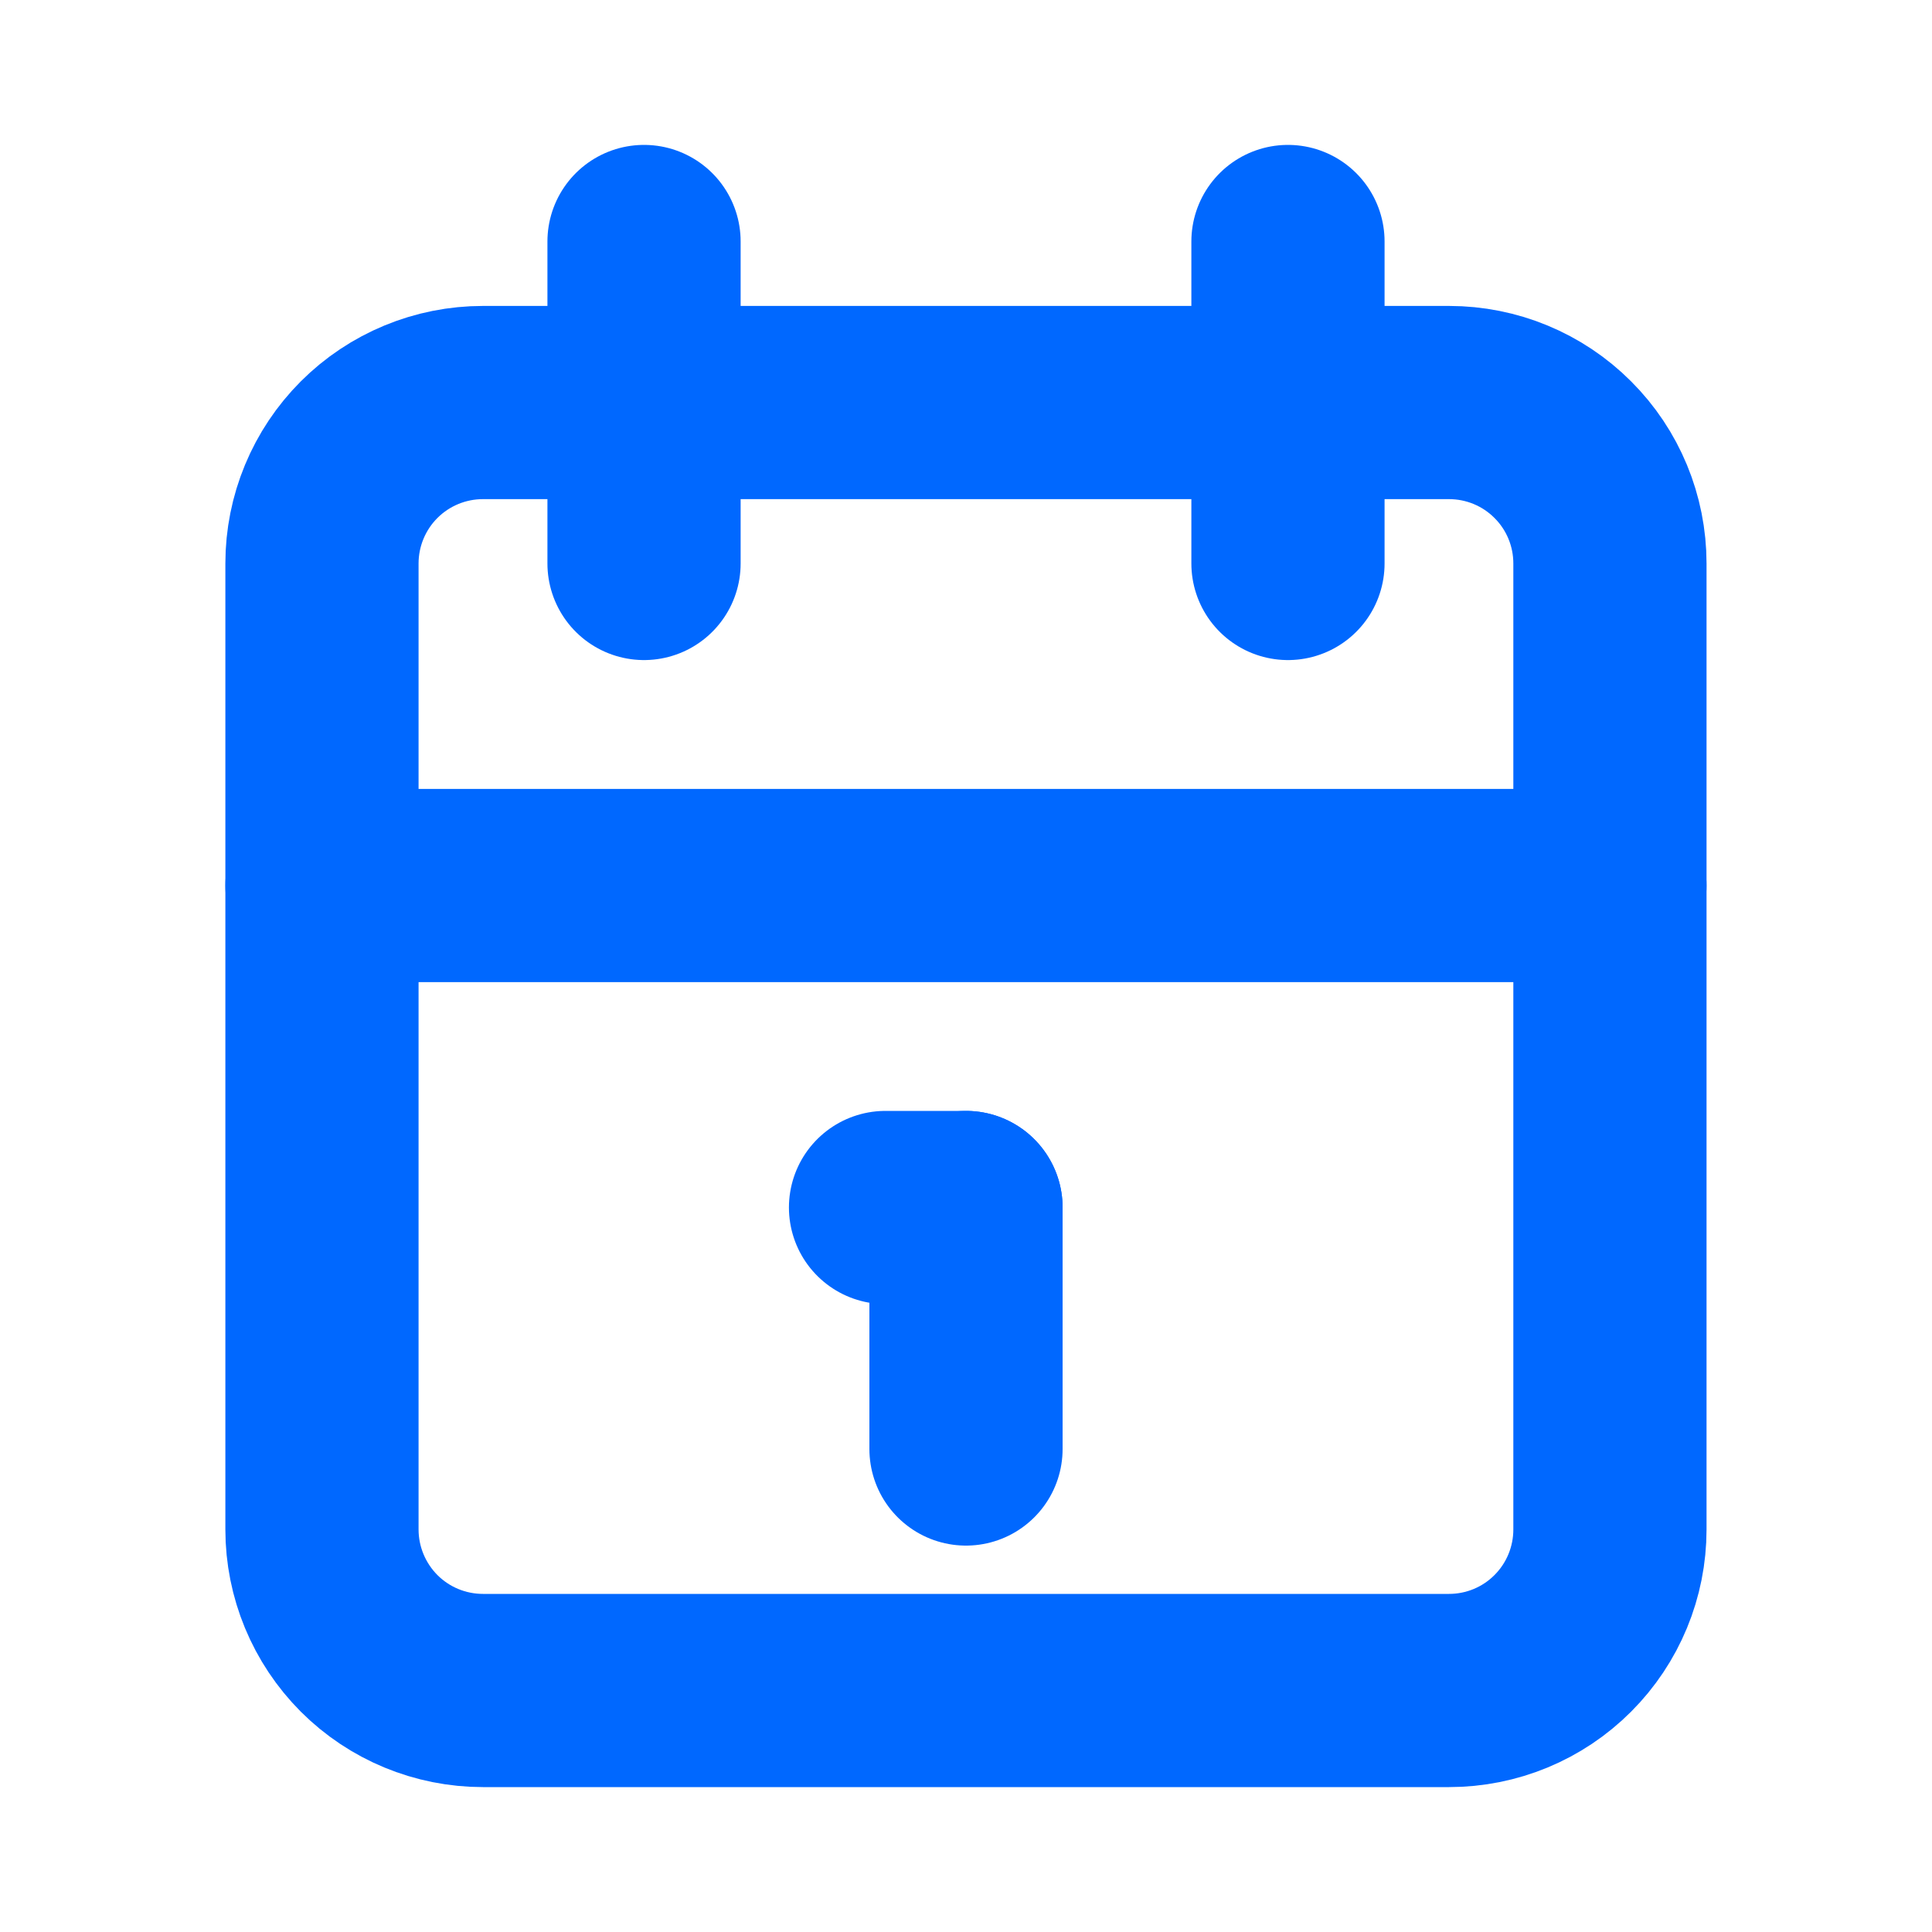
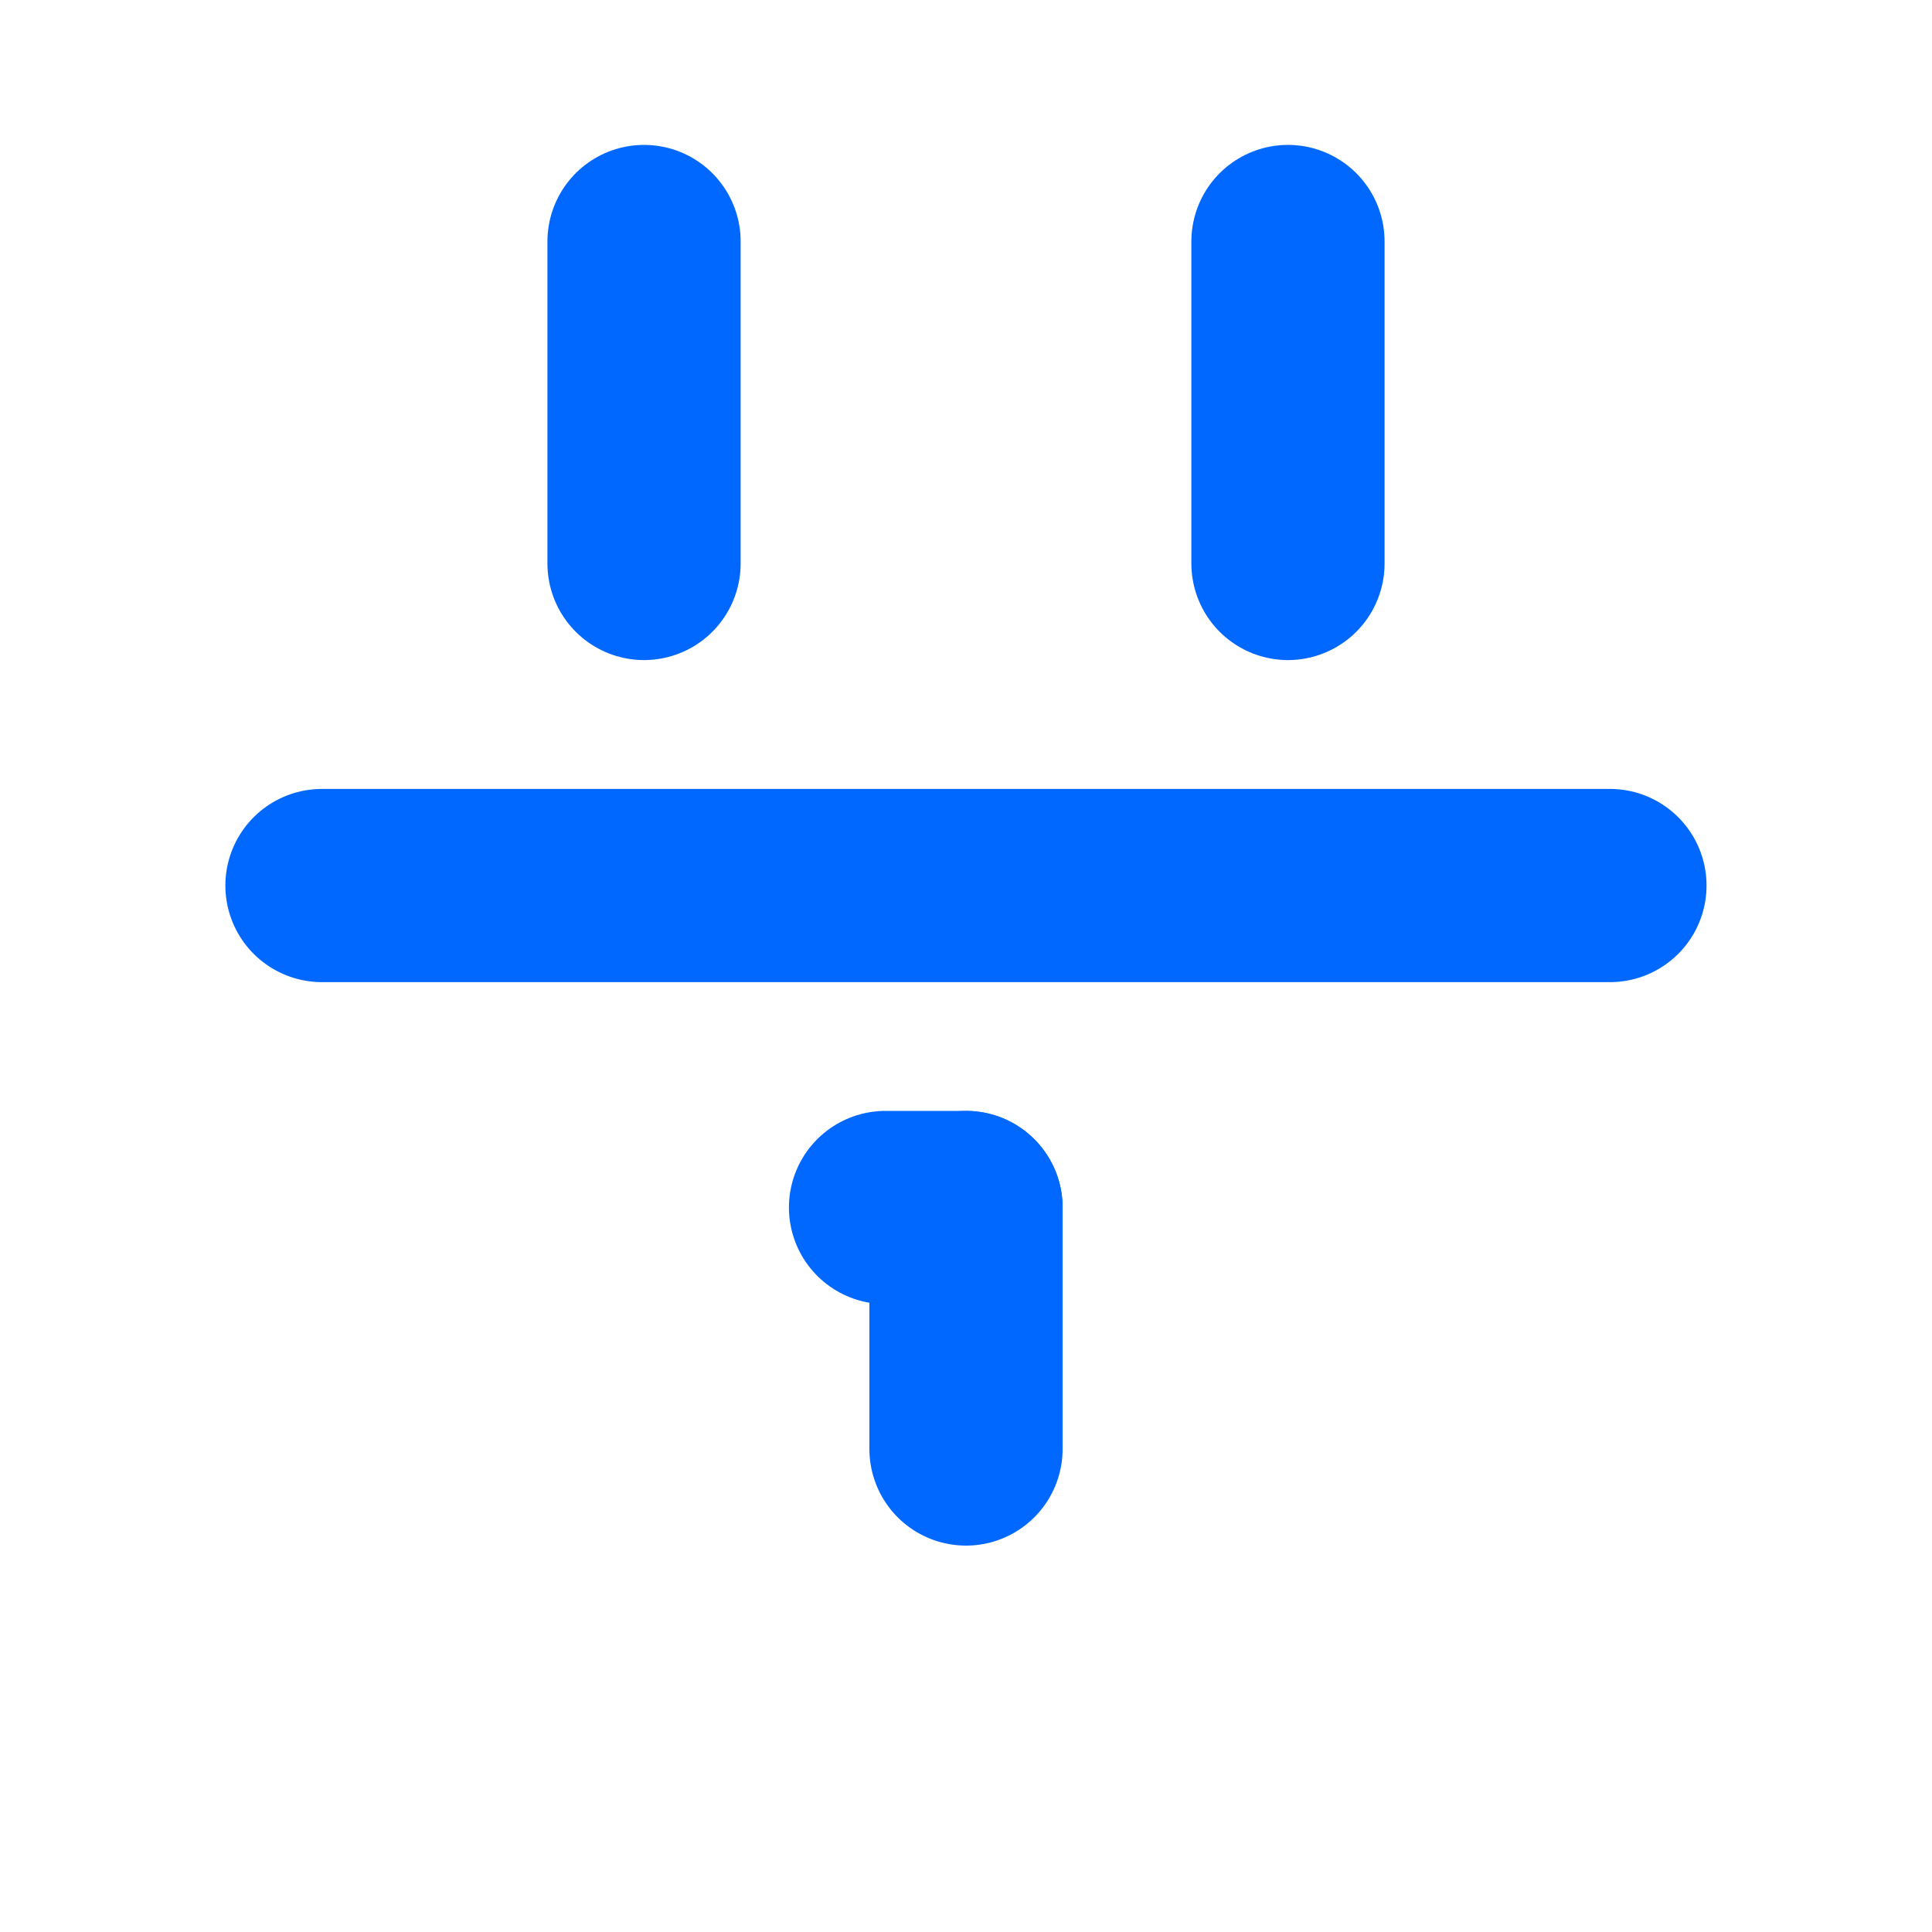
<svg xmlns="http://www.w3.org/2000/svg" width="20" height="20" viewBox="0 0 20 20" fill="none">
  <g id="calendar" clip-path="url(#clip0_2765_4551)">
-     <path id="Vector" d="M3.333 5.833C3.333 5.391 3.509 4.967 3.821 4.655C4.134 4.342 4.558 4.167 5 4.167H15C15.442 4.167 15.866 4.342 16.178 4.655C16.491 4.967 16.666 5.391 16.666 5.833V15.833C16.666 16.275 16.491 16.699 16.178 17.012C15.866 17.325 15.442 17.5 15 17.5H5C4.558 17.5 4.134 17.325 3.821 17.012C3.509 16.699 3.333 16.275 3.333 15.833V5.833Z" stroke="#0068FF" stroke-width="2" stroke-linecap="round" stroke-linejoin="round" />
    <path id="Vector_2" d="M13.333 2.5V5.833" stroke="#0068FF" stroke-width="2" stroke-linecap="round" stroke-linejoin="round" />
    <path id="Vector_3" d="M6.667 2.5V5.833" stroke="#0068FF" stroke-width="2" stroke-linecap="round" stroke-linejoin="round" />
    <path id="Vector_4" d="M3.333 9.167H16.666" stroke="#0068FF" stroke-width="2" stroke-linecap="round" stroke-linejoin="round" />
    <path id="Vector_5" d="M9.167 12.5H10" stroke="#0068FF" stroke-width="2" stroke-linecap="round" stroke-linejoin="round" />
    <path id="Vector_6" d="M10 12.5V15" stroke="#0068FF" stroke-width="2" stroke-linecap="round" stroke-linejoin="round" />
  </g>
  <defs>
    <clipPath id="clip0_2765_4551">
      <rect width="20" height="20" fill="white" />
    </clipPath>
  </defs>
</svg>